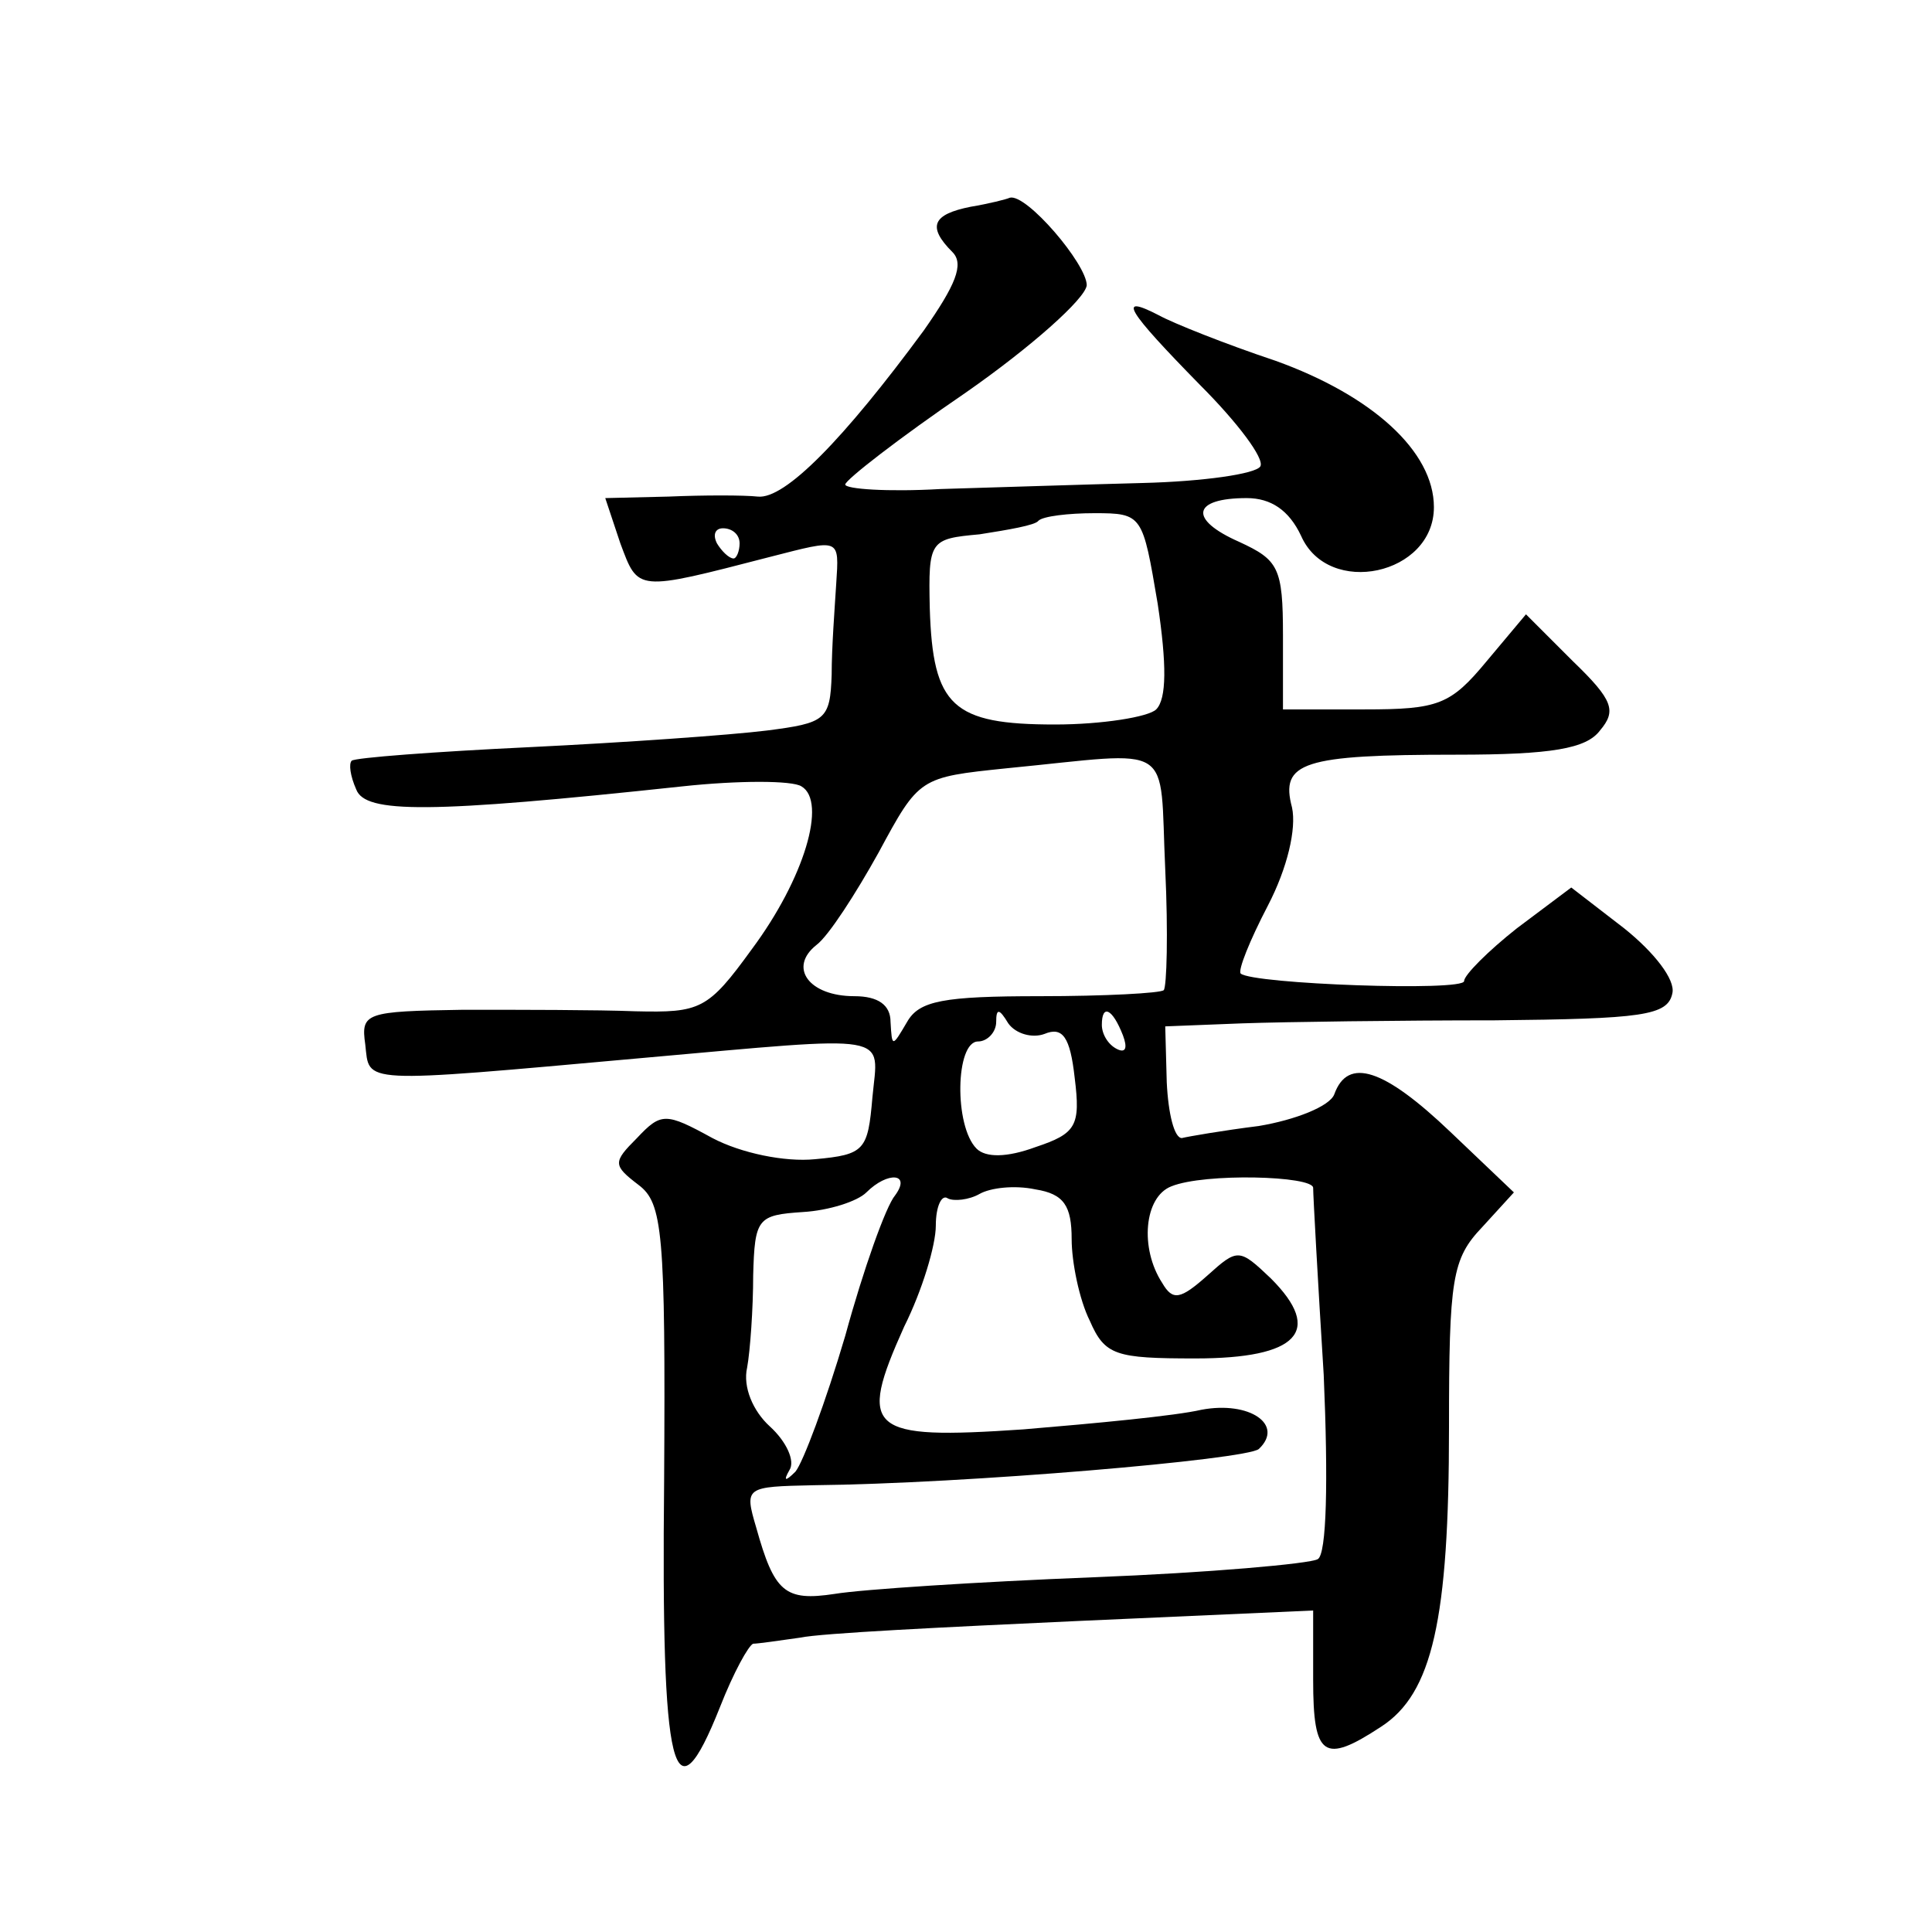
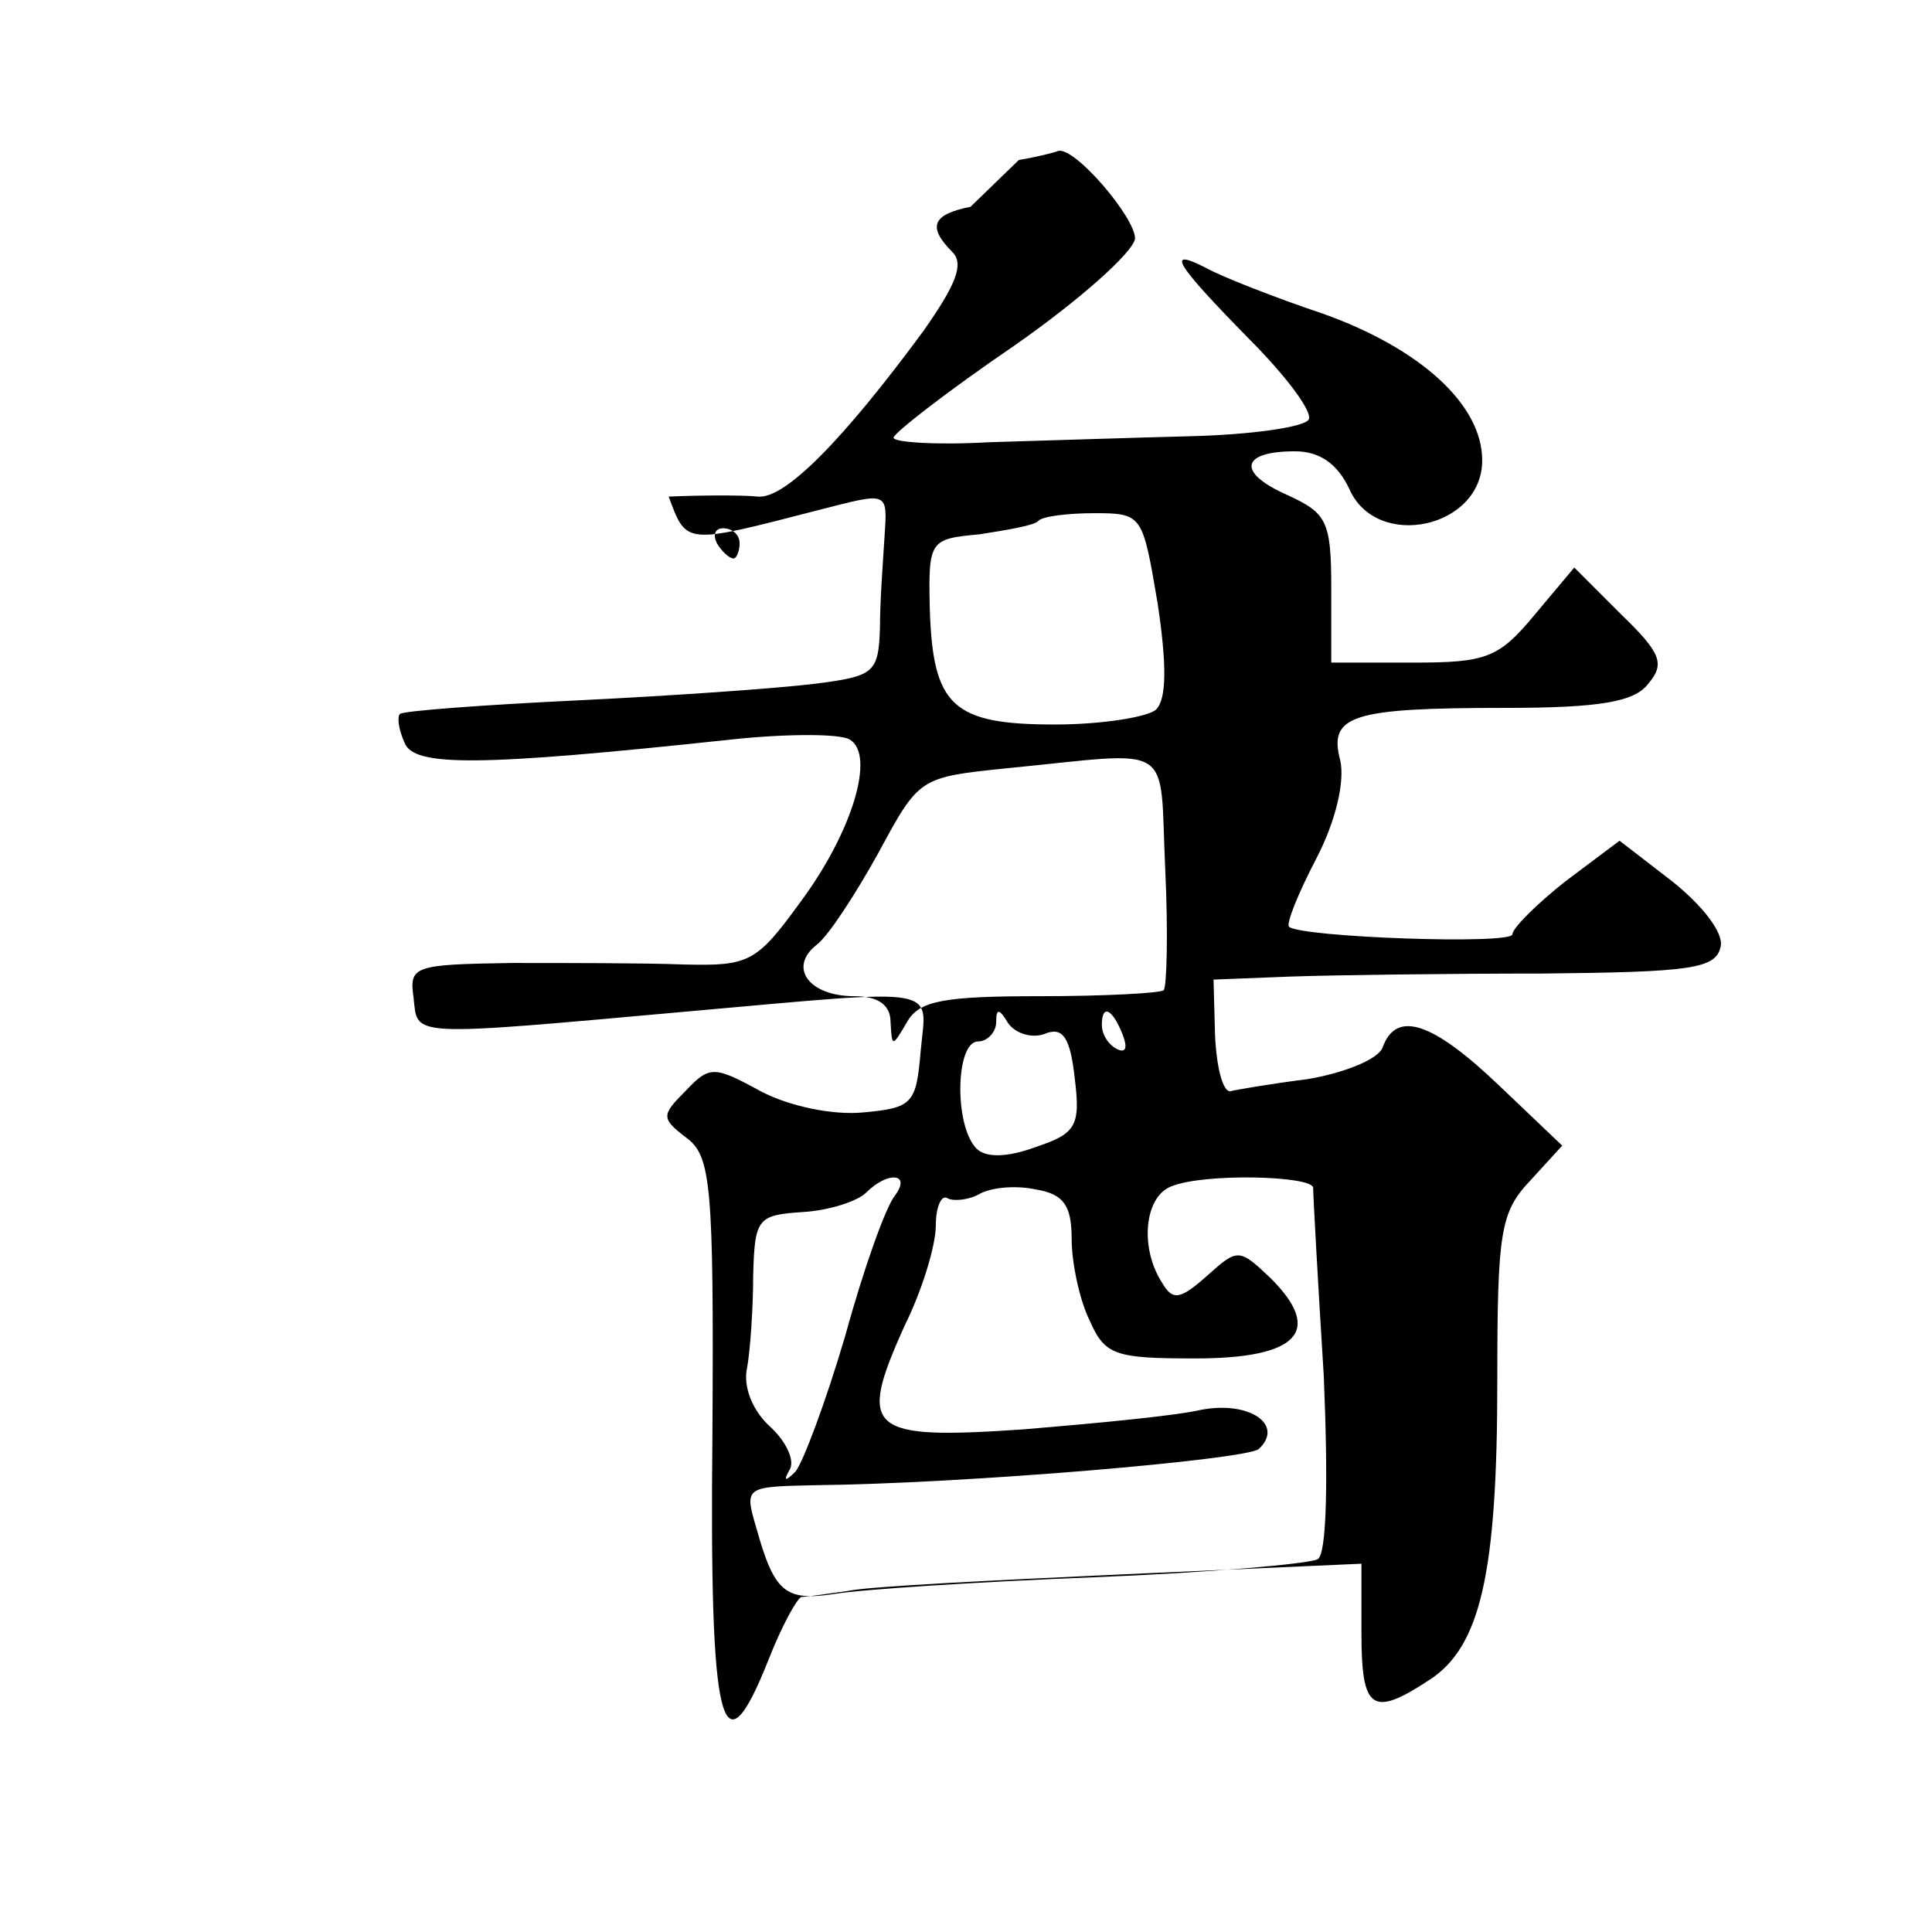
<svg xmlns="http://www.w3.org/2000/svg" version="1.0" width="128pt" height="128pt" viewBox="0 0 128 128" preserveAspectRatio="xMidYMid meet">
  <g transform="translate(0,128) scale(0.1,-0.1)" fill="#0" stroke="none">
-     <path d="M643 1143 c-25 -5 -29 -13 -12 -30 8 -8 2 -22 -19 -52 -53 -72 -92 -112 -110 -110 -9 1 -36 1 -59 0 l-42 -1 10 -30 c12 -32 10 -32 99 -9 47 12 46 13 44 -18 -1 -16 -3 -42 -3 -60 -1 -30 -4 -32 -43 -37 -24 -3 -95 -8 -157 -11 -63 -3 -116 -7 -118 -9 -2 -2 -1 -10 3 -19 6 -16 48 -16 216 2 37 4 73 4 79 0 17 -10 2 -61 -33 -108 -29 -40 -34 -42 -77 -41 -25 1 -77 1 -114 1 -65 -1 -68 -2 -65 -23 3 -26 -6 -26 183 -9 169 15 157 17 153 -26 -3 -35 -5 -38 -38 -41 -20 -2 -49 4 -68 14 -31 17 -34 17 -50 0 -16 -16 -16 -18 1 -31 16 -12 18 -31 17 -196 -2 -195 6 -228 37 -150 9 23 19 41 22 42 3 0 17 2 31 4 14 3 96 7 183 11 l157 7 0 -46 c0 -51 7 -56 45 -31 34 22 45 71 45 198 0 99 2 112 22 133 l21 23 -42 40 c-44 42 -68 50 -77 25 -3 -8 -26 -17 -50 -21 -24 -3 -47 -7 -51 -8 -5 0 -9 16 -10 37 l-1 37 51 2 c29 1 104 2 167 2 98 1 115 3 118 18 2 9 -12 27 -32 43 l-35 27 -36 -27 c-19 -15 -35 -31 -35 -35 0 -7 -140 -2 -148 5 -2 2 6 22 18 45 13 25 19 51 16 65 -8 30 7 35 109 35 63 0 86 4 95 16 11 13 9 20 -18 46 l-31 31 -26 -31 c-24 -29 -32 -32 -81 -32 l-54 0 0 49 c0 45 -3 50 -29 62 -34 15 -31 29 5 29 16 0 28 -8 36 -25 18 -41 88 -26 88 19 0 37 -41 74 -105 97 -33 11 -68 25 -77 30 -29 15 -21 3 27 -46 25 -25 43 -49 40 -54 -3 -5 -38 -10 -78 -11 -39 -1 -100 -3 -134 -4 -35 -2 -63 0 -63 3 0 3 36 31 80 61 43 30 79 62 80 71 0 14 -40 61 -51 58 -2 -1 -14 -4 -26 -6z m124 -263 c6 -40 6 -63 -1 -70 -5 -5 -36 -10 -67 -10 -68 0 -81 12 -83 77 -1 45 0 46 33 49 19 3 37 6 39 9 3 3 20 5 37 5 32 0 32 -1 42 -60z m-277 40 c0 -5 -2 -10 -4 -10 -3 0 -8 5 -11 10 -3 6 -1 10 4 10 6 0 11 -4 11 -10z m282 -216 c2 -42 1 -78 -1 -80 -2 -2 -39 -4 -82 -4 -64 0 -80 -3 -88 -17 -10 -17 -10 -17 -11 0 0 11 -8 17 -24 17 -30 0 -44 19 -25 34 8 6 26 34 41 61 27 50 27 50 85 56 113 11 101 19 105 -67z m-80 -109 c12 5 17 -2 20 -29 4 -32 1 -37 -26 -46 -19 -7 -33 -7 -39 -1 -15 15 -14 71 1 71 6 0 12 6 12 13 0 9 2 9 8 -1 5 -7 16 -10 24 -7z m52 -1 c3 -8 2 -12 -4 -9 -6 3 -10 10 -10 16 0 14 7 11 14 -7z m-151 -106 c-6 -7 -21 -49 -33 -93 -13 -44 -28 -84 -33 -90 -7 -7 -8 -6 -4 1 4 6 -2 19 -13 29 -11 10 -18 26 -15 39 2 11 4 39 4 61 1 38 3 40 33 42 17 1 36 7 42 13 14 14 30 13 19 -2z m117 -29 c0 -15 5 -40 12 -54 10 -23 17 -25 70 -25 68 0 85 18 50 53 -21 20 -22 20 -42 2 -18 -16 -23 -17 -30 -5 -15 23 -12 57 6 64 22 9 94 7 94 -1 0 -5 3 -60 7 -124 3 -70 2 -119 -4 -122 -5 -3 -72 -9 -149 -12 -76 -3 -153 -8 -171 -11 -33 -5 -40 1 -52 44 -8 27 -7 27 38 28 101 1 287 17 295 24 17 16 -6 32 -38 26 -17 -4 -70 -9 -118 -13 -103 -7 -110 -1 -79 68 12 24 21 54 21 67 0 13 4 21 8 18 4 -2 14 -1 21 3 7 4 23 6 37 3 19 -3 24 -11 24 -33z" />
+     <path d="M643 1143 c-25 -5 -29 -13 -12 -30 8 -8 2 -22 -19 -52 -53 -72 -92 -112 -110 -110 -9 1 -36 1 -59 0 c12 -32 10 -32 99 -9 47 12 46 13 44 -18 -1 -16 -3 -42 -3 -60 -1 -30 -4 -32 -43 -37 -24 -3 -95 -8 -157 -11 -63 -3 -116 -7 -118 -9 -2 -2 -1 -10 3 -19 6 -16 48 -16 216 2 37 4 73 4 79 0 17 -10 2 -61 -33 -108 -29 -40 -34 -42 -77 -41 -25 1 -77 1 -114 1 -65 -1 -68 -2 -65 -23 3 -26 -6 -26 183 -9 169 15 157 17 153 -26 -3 -35 -5 -38 -38 -41 -20 -2 -49 4 -68 14 -31 17 -34 17 -50 0 -16 -16 -16 -18 1 -31 16 -12 18 -31 17 -196 -2 -195 6 -228 37 -150 9 23 19 41 22 42 3 0 17 2 31 4 14 3 96 7 183 11 l157 7 0 -46 c0 -51 7 -56 45 -31 34 22 45 71 45 198 0 99 2 112 22 133 l21 23 -42 40 c-44 42 -68 50 -77 25 -3 -8 -26 -17 -50 -21 -24 -3 -47 -7 -51 -8 -5 0 -9 16 -10 37 l-1 37 51 2 c29 1 104 2 167 2 98 1 115 3 118 18 2 9 -12 27 -32 43 l-35 27 -36 -27 c-19 -15 -35 -31 -35 -35 0 -7 -140 -2 -148 5 -2 2 6 22 18 45 13 25 19 51 16 65 -8 30 7 35 109 35 63 0 86 4 95 16 11 13 9 20 -18 46 l-31 31 -26 -31 c-24 -29 -32 -32 -81 -32 l-54 0 0 49 c0 45 -3 50 -29 62 -34 15 -31 29 5 29 16 0 28 -8 36 -25 18 -41 88 -26 88 19 0 37 -41 74 -105 97 -33 11 -68 25 -77 30 -29 15 -21 3 27 -46 25 -25 43 -49 40 -54 -3 -5 -38 -10 -78 -11 -39 -1 -100 -3 -134 -4 -35 -2 -63 0 -63 3 0 3 36 31 80 61 43 30 79 62 80 71 0 14 -40 61 -51 58 -2 -1 -14 -4 -26 -6z m124 -263 c6 -40 6 -63 -1 -70 -5 -5 -36 -10 -67 -10 -68 0 -81 12 -83 77 -1 45 0 46 33 49 19 3 37 6 39 9 3 3 20 5 37 5 32 0 32 -1 42 -60z m-277 40 c0 -5 -2 -10 -4 -10 -3 0 -8 5 -11 10 -3 6 -1 10 4 10 6 0 11 -4 11 -10z m282 -216 c2 -42 1 -78 -1 -80 -2 -2 -39 -4 -82 -4 -64 0 -80 -3 -88 -17 -10 -17 -10 -17 -11 0 0 11 -8 17 -24 17 -30 0 -44 19 -25 34 8 6 26 34 41 61 27 50 27 50 85 56 113 11 101 19 105 -67z m-80 -109 c12 5 17 -2 20 -29 4 -32 1 -37 -26 -46 -19 -7 -33 -7 -39 -1 -15 15 -14 71 1 71 6 0 12 6 12 13 0 9 2 9 8 -1 5 -7 16 -10 24 -7z m52 -1 c3 -8 2 -12 -4 -9 -6 3 -10 10 -10 16 0 14 7 11 14 -7z m-151 -106 c-6 -7 -21 -49 -33 -93 -13 -44 -28 -84 -33 -90 -7 -7 -8 -6 -4 1 4 6 -2 19 -13 29 -11 10 -18 26 -15 39 2 11 4 39 4 61 1 38 3 40 33 42 17 1 36 7 42 13 14 14 30 13 19 -2z m117 -29 c0 -15 5 -40 12 -54 10 -23 17 -25 70 -25 68 0 85 18 50 53 -21 20 -22 20 -42 2 -18 -16 -23 -17 -30 -5 -15 23 -12 57 6 64 22 9 94 7 94 -1 0 -5 3 -60 7 -124 3 -70 2 -119 -4 -122 -5 -3 -72 -9 -149 -12 -76 -3 -153 -8 -171 -11 -33 -5 -40 1 -52 44 -8 27 -7 27 38 28 101 1 287 17 295 24 17 16 -6 32 -38 26 -17 -4 -70 -9 -118 -13 -103 -7 -110 -1 -79 68 12 24 21 54 21 67 0 13 4 21 8 18 4 -2 14 -1 21 3 7 4 23 6 37 3 19 -3 24 -11 24 -33z" />
  </g>
</svg>